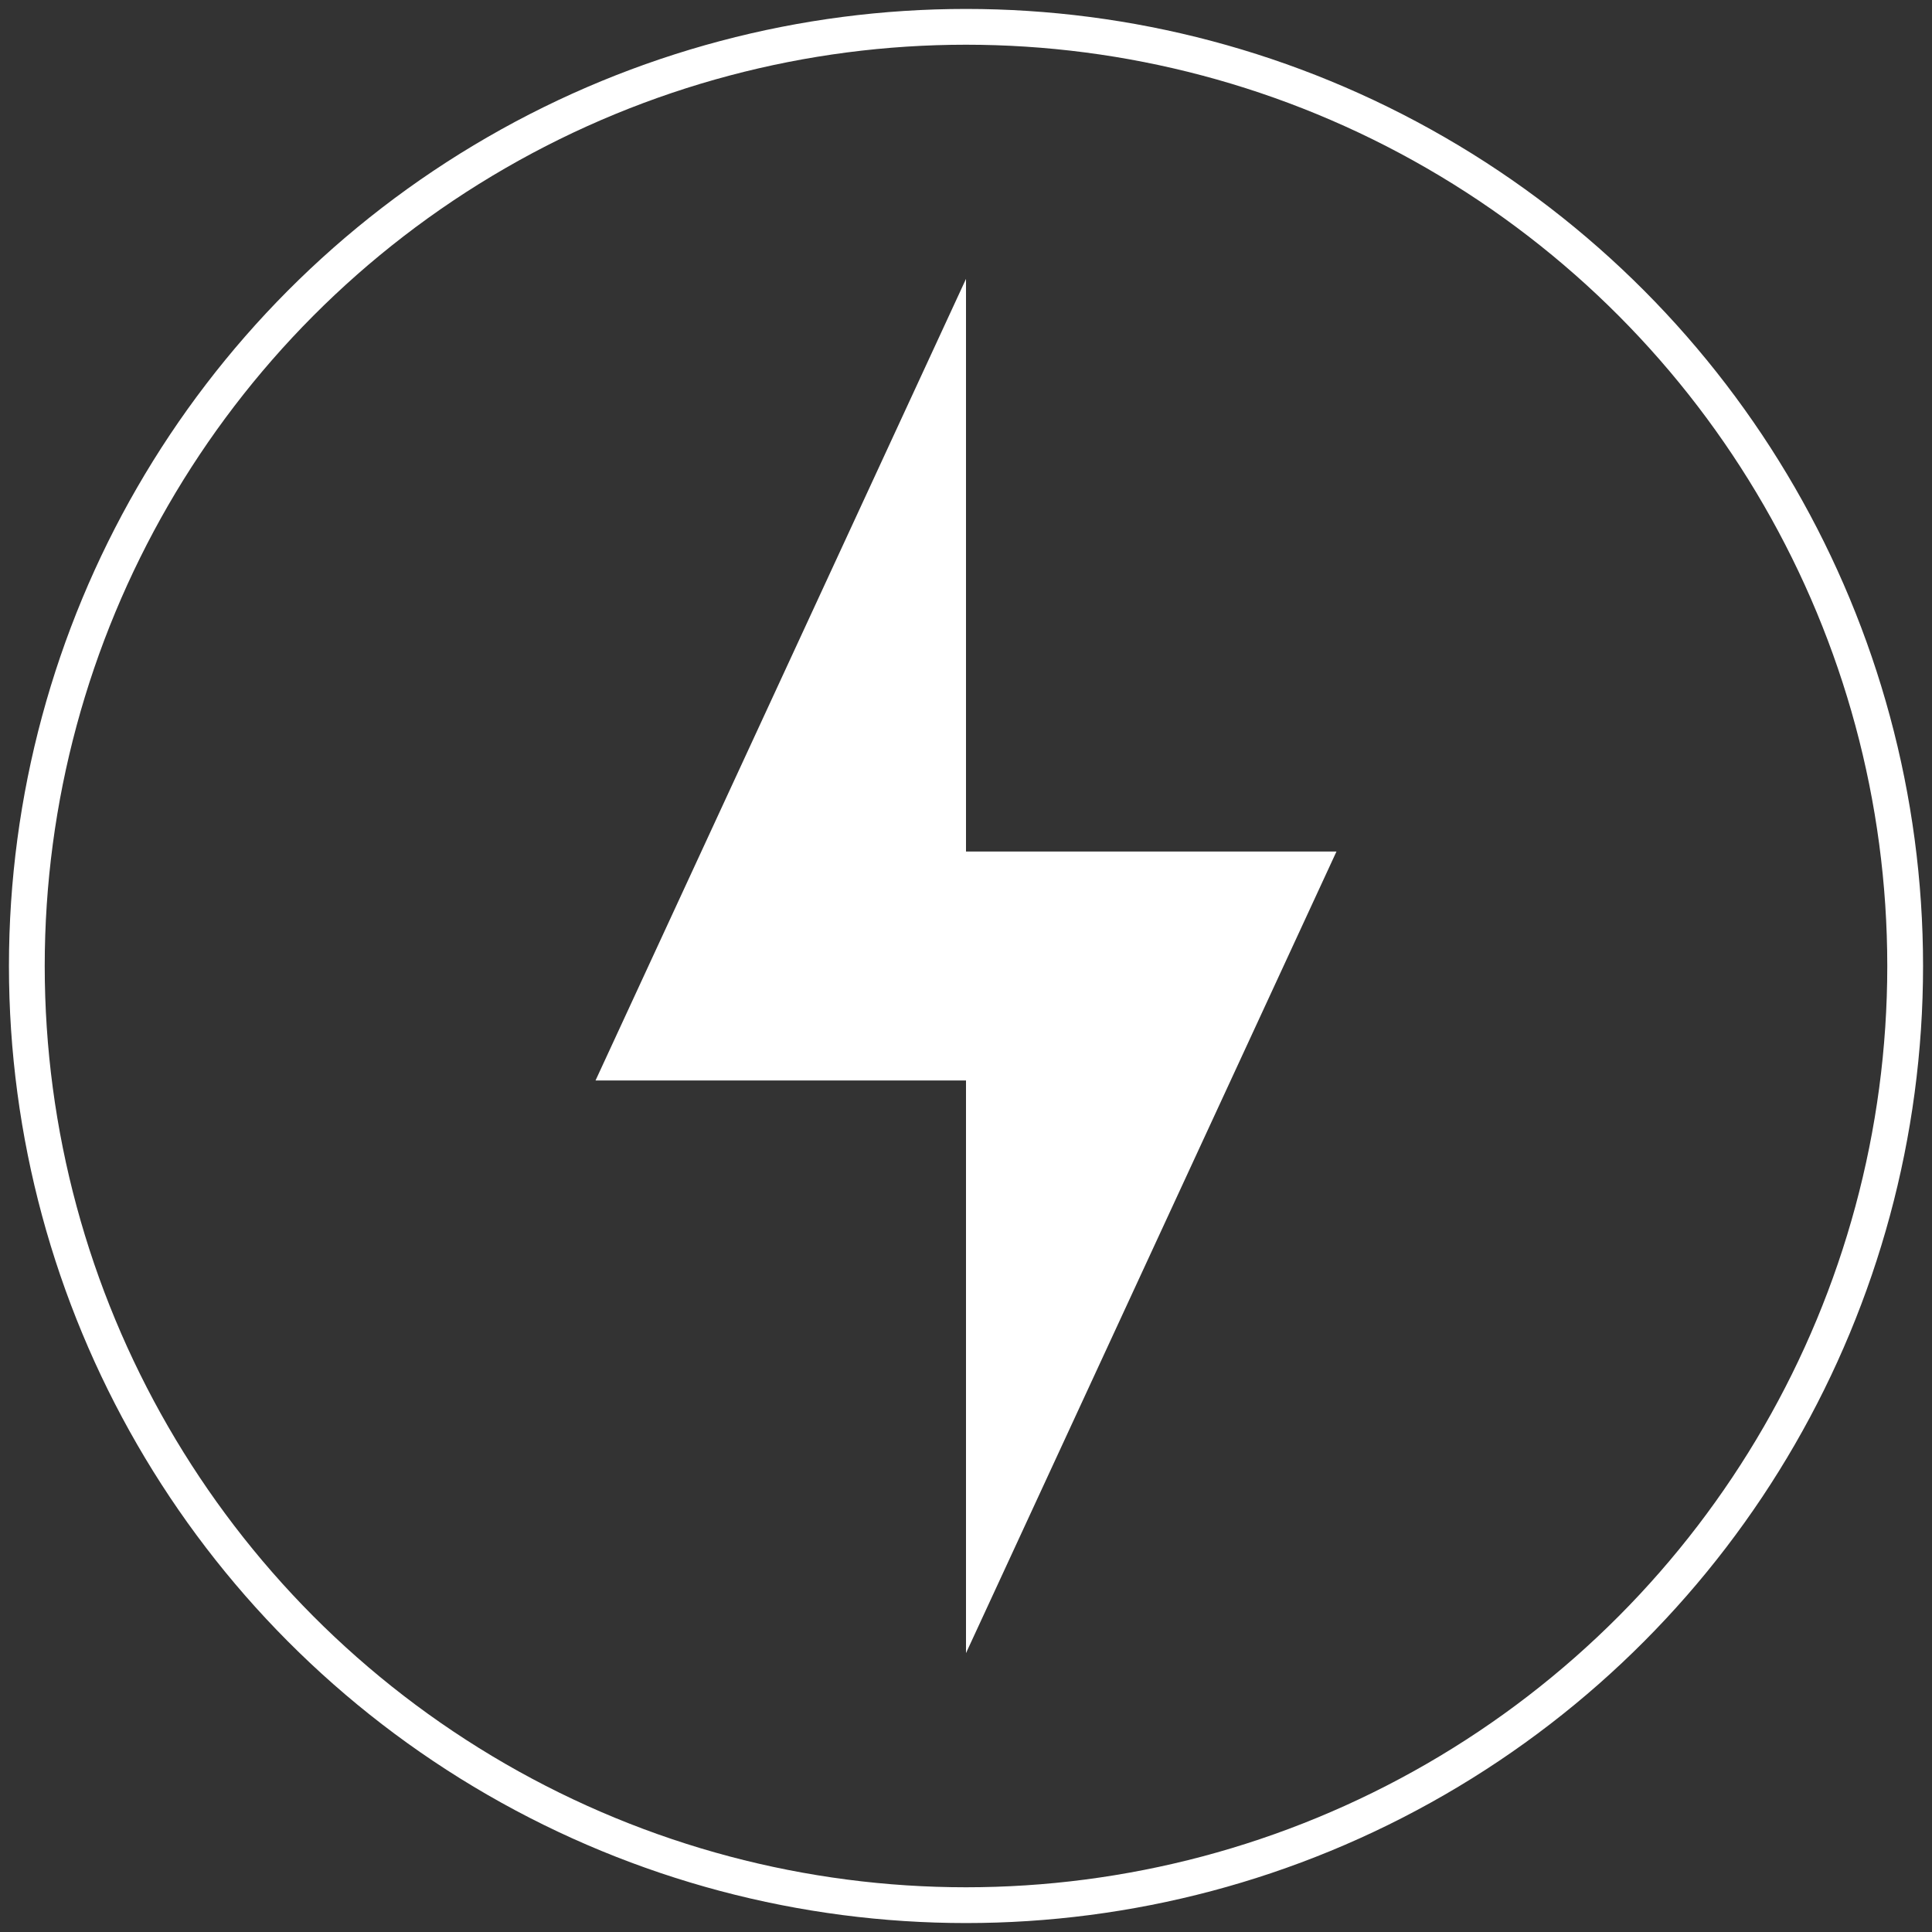
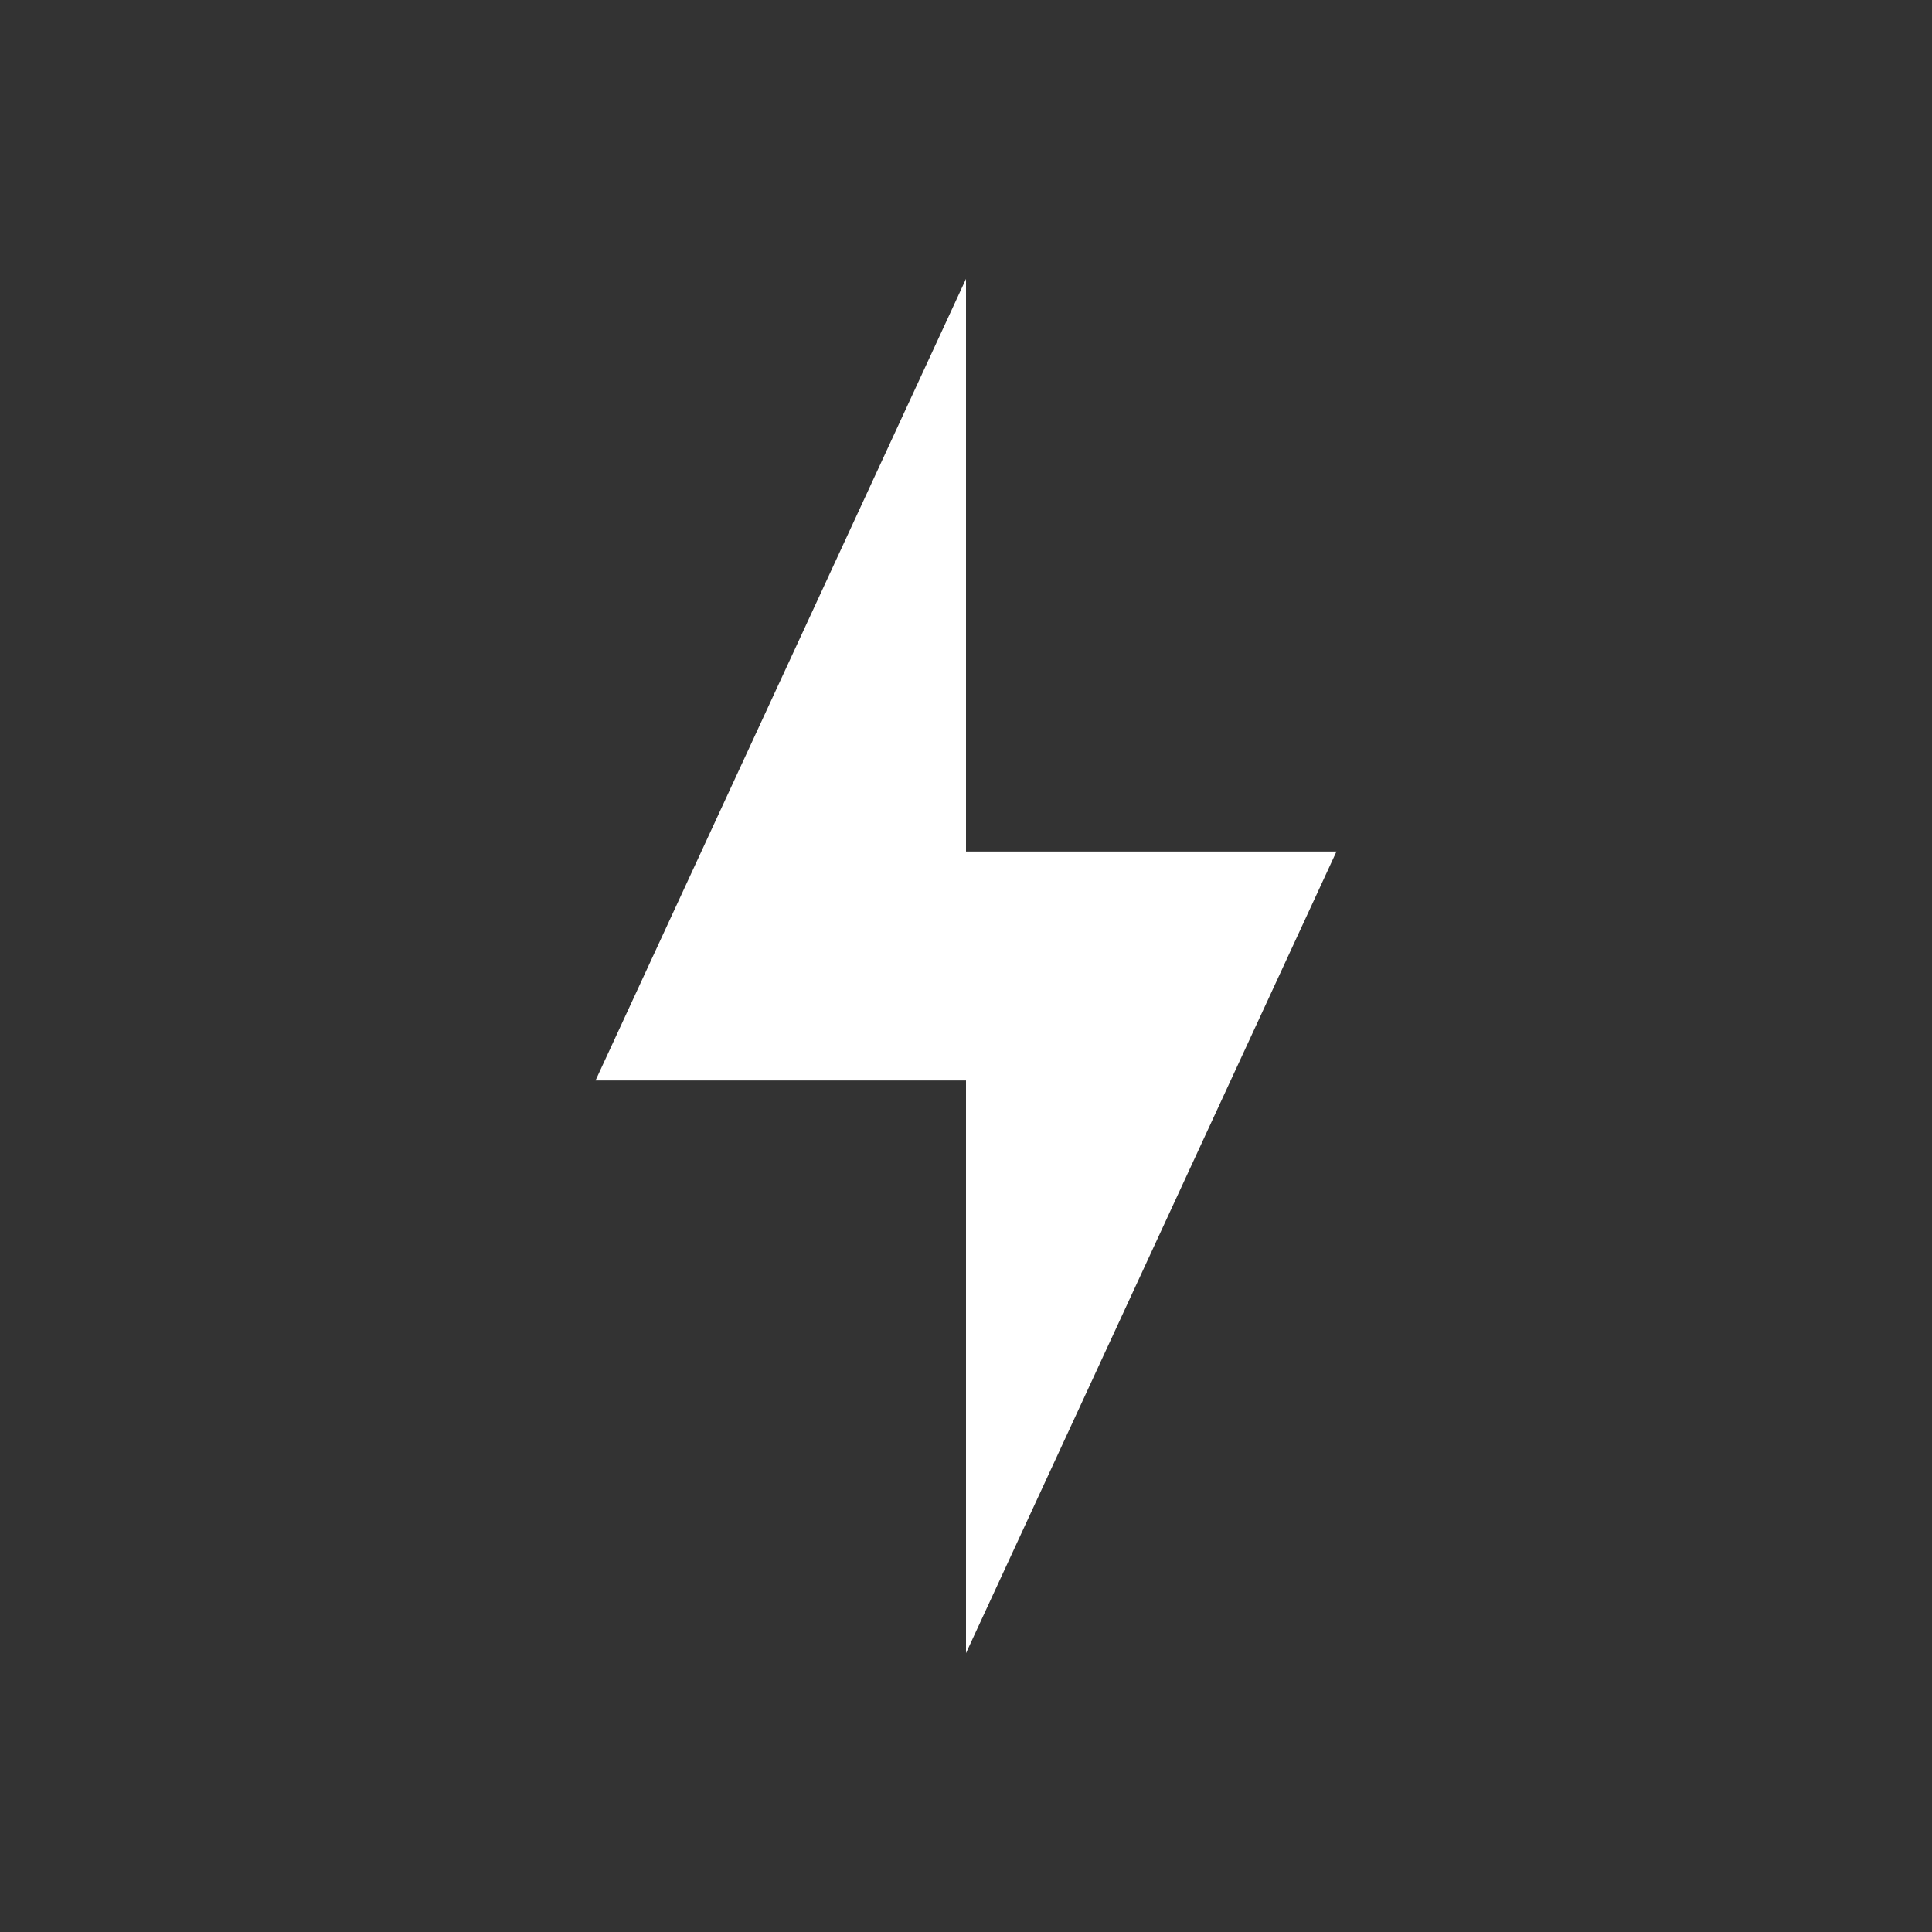
<svg xmlns="http://www.w3.org/2000/svg" enable-background="new 0 0 108 108" version="1.1" viewBox="0 0 108 108" xml:space="preserve">
  <rect x="0" y="0" width="108" height="108" fill="#333333" stroke="none" />
-   <circle cx="54" cy="54" r="52.5" fill="none" stroke="#fff" stroke-width="2" />
  <polygon points="54 47.6 74.71 47.6 54 92.41 54 60.4 33.29 60.4 54 15.59" fill="#fff" />
</svg>